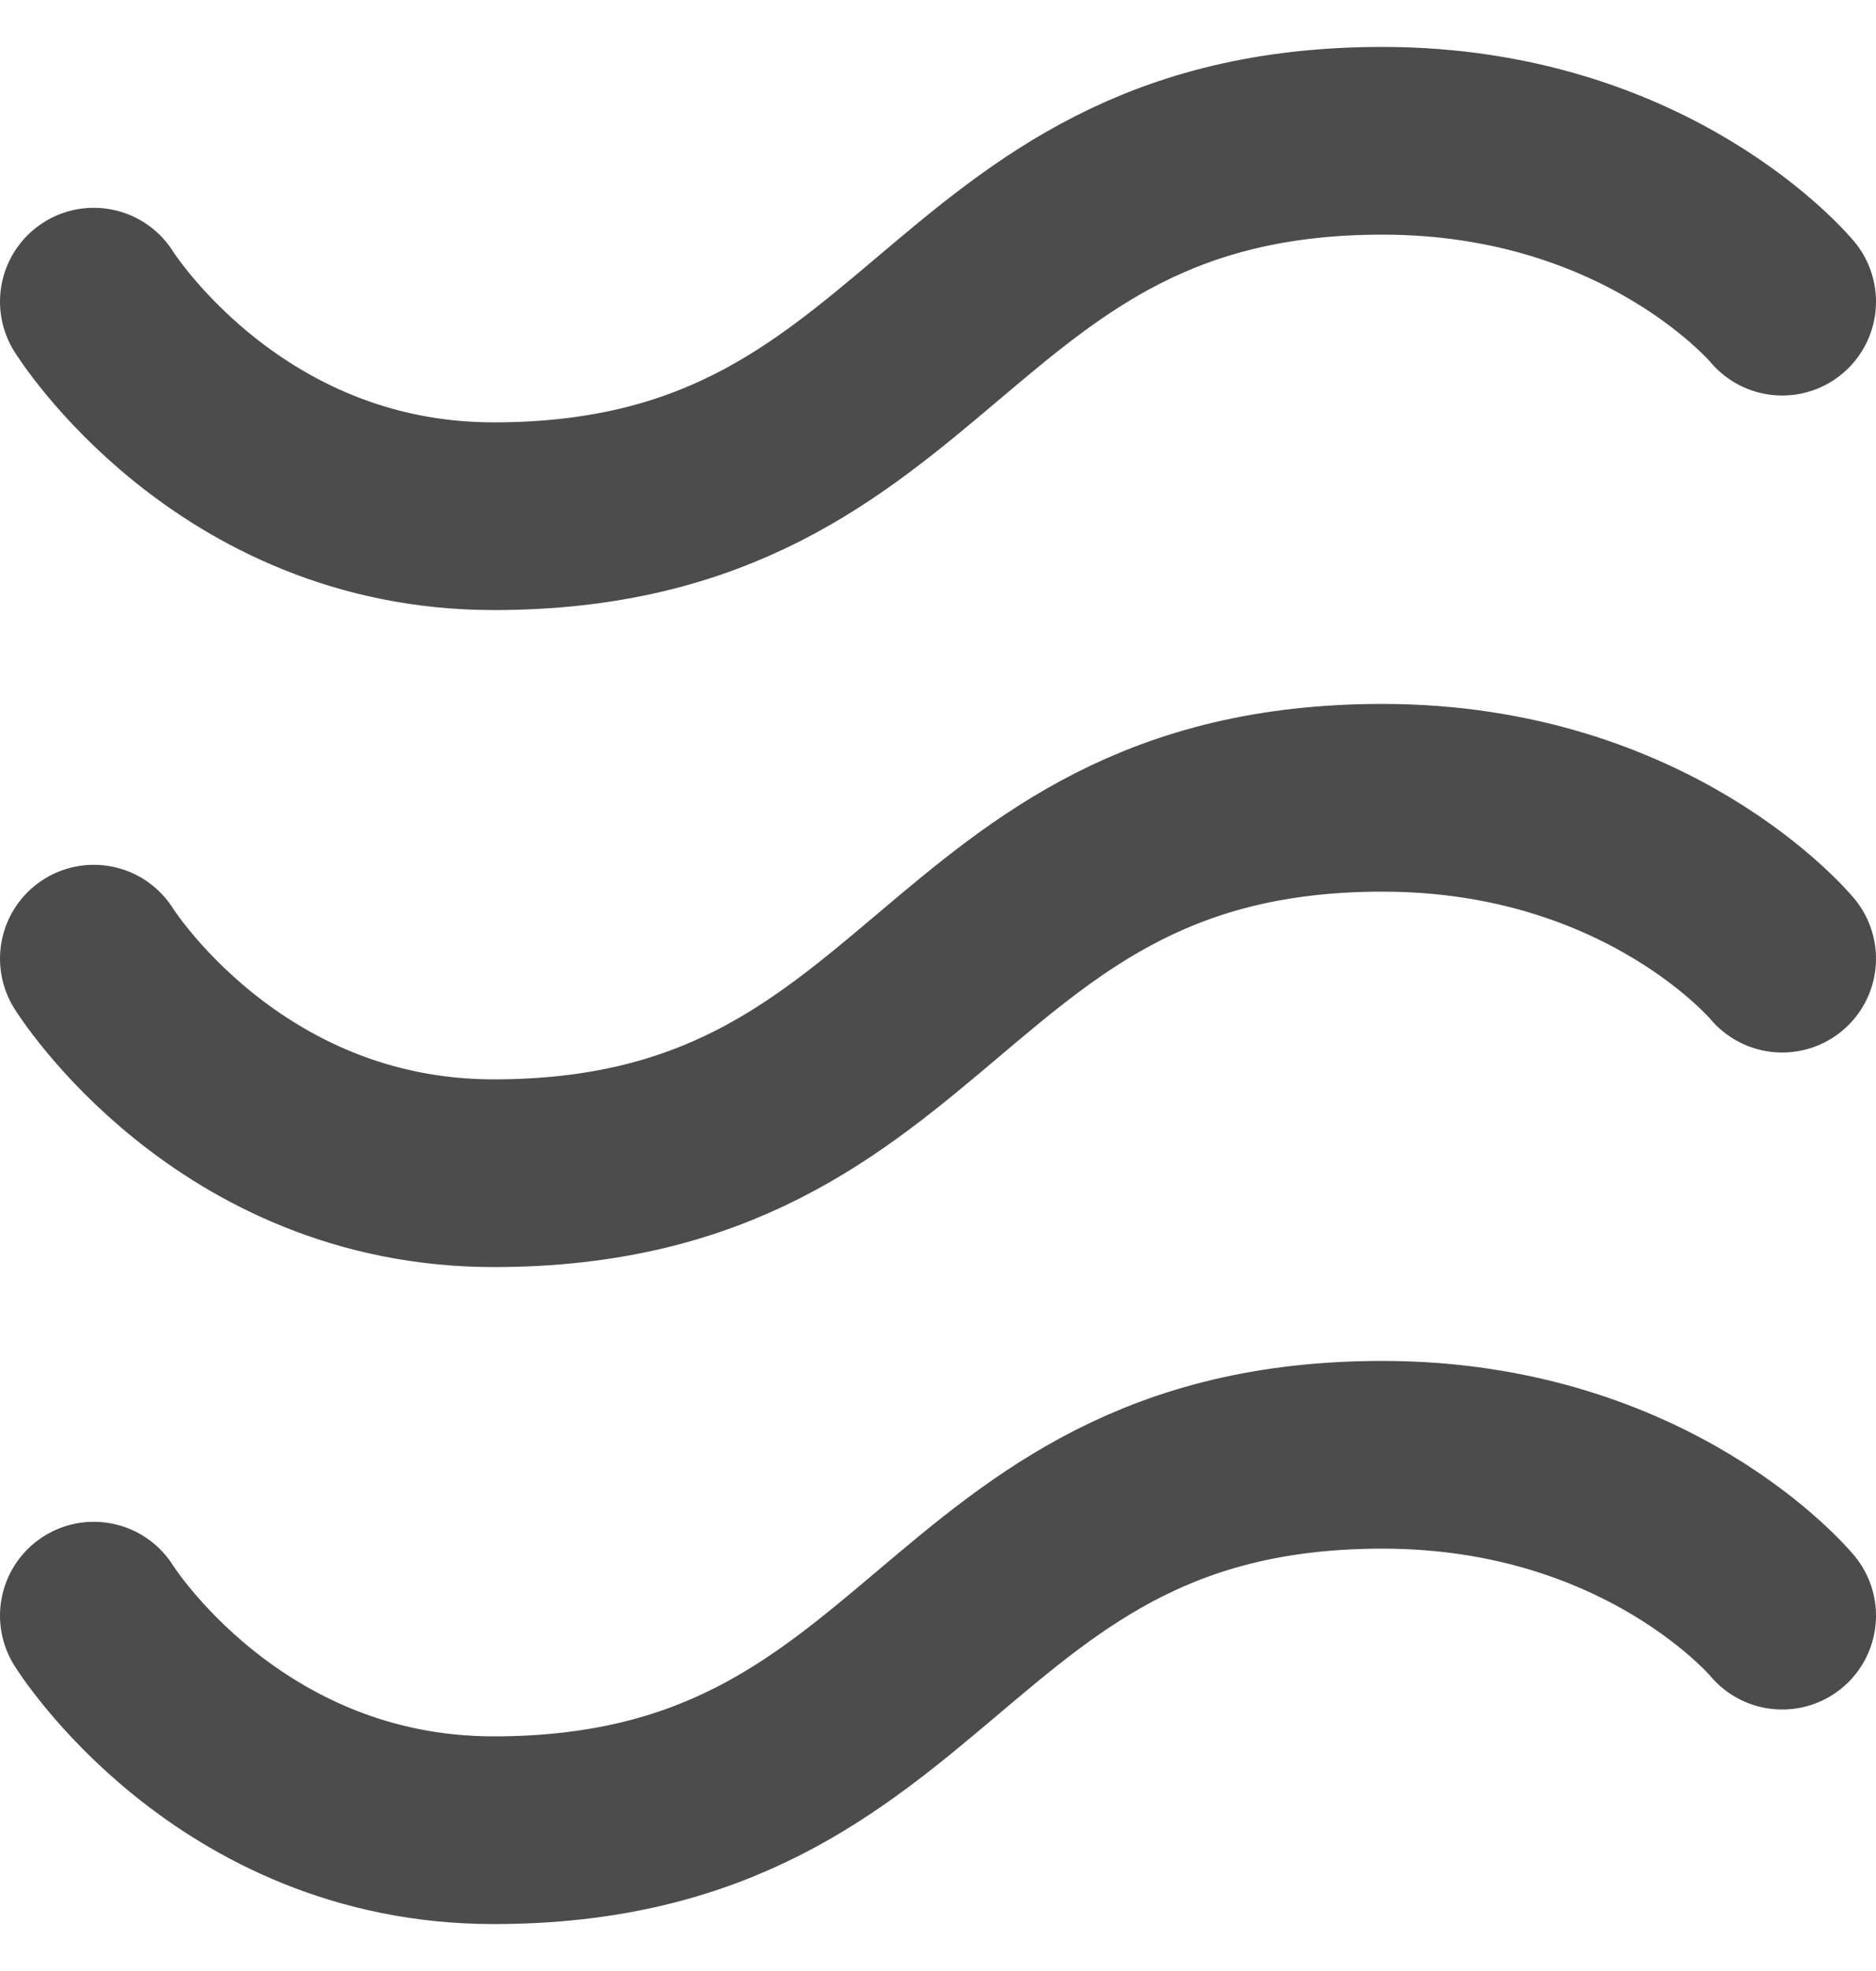
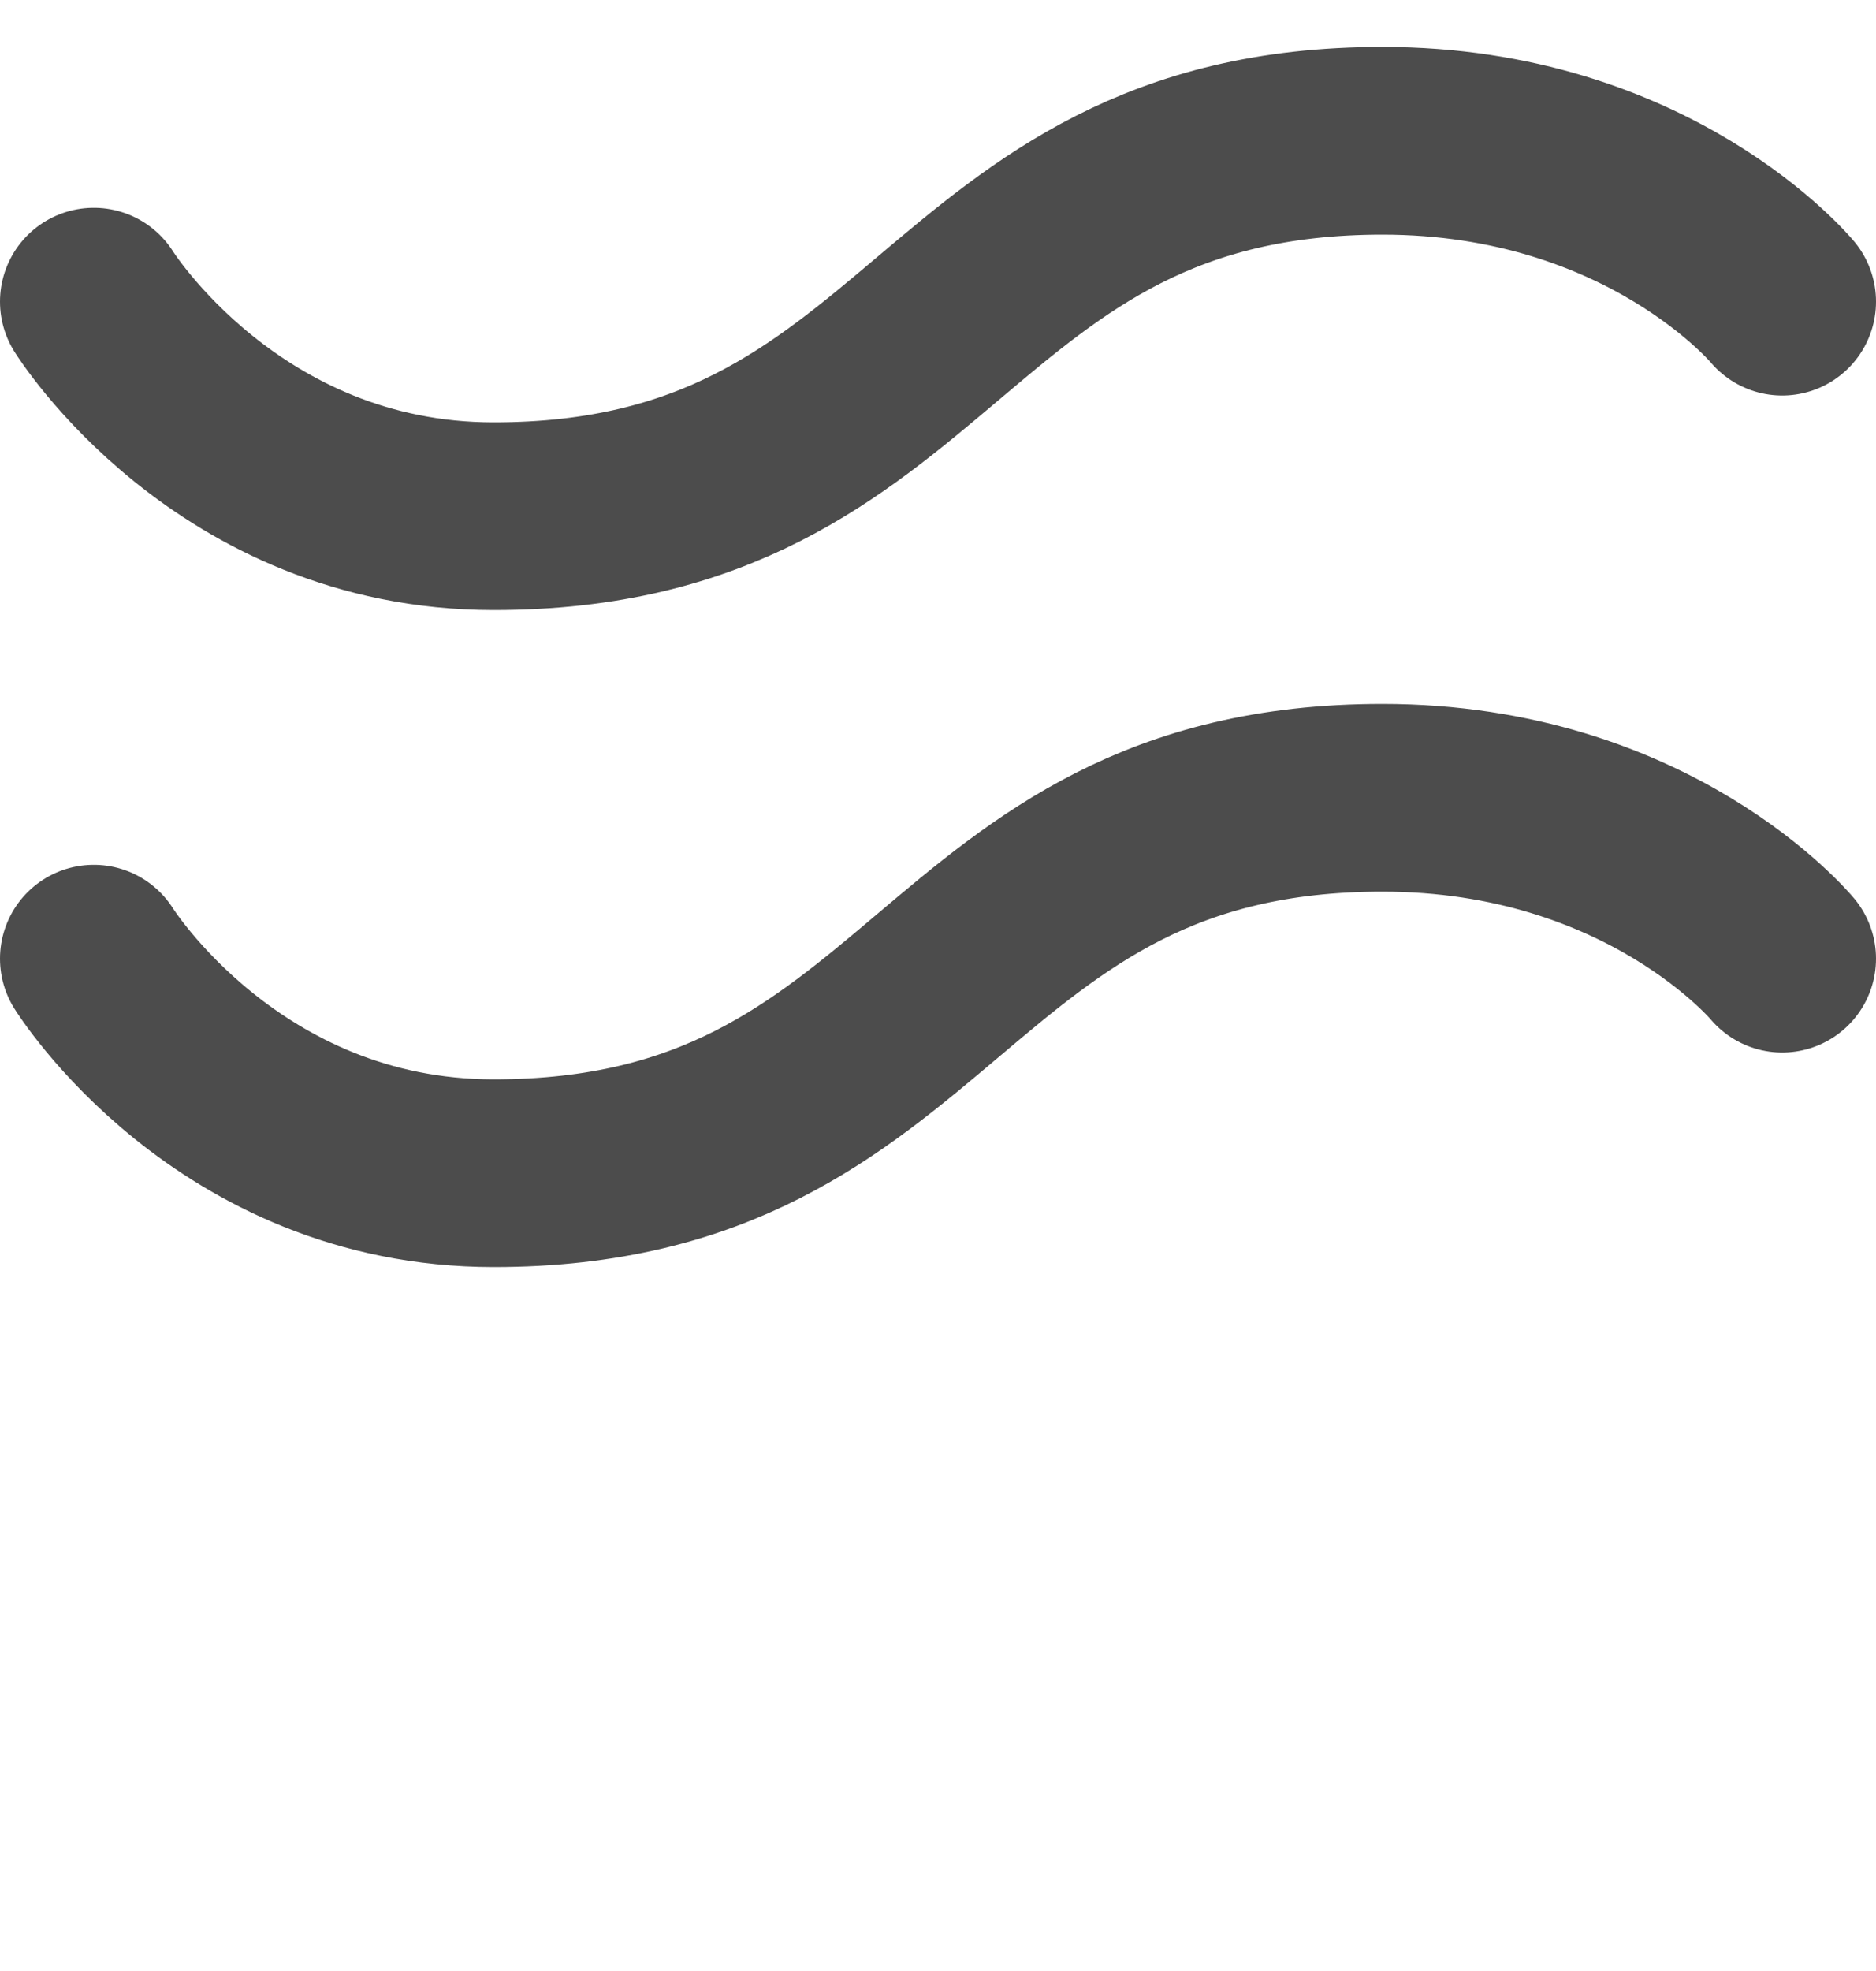
<svg xmlns="http://www.w3.org/2000/svg" width="20" height="21" viewBox="0 0 20 21" fill="none">
  <path class="wave wave1" d="M1 3.214C1 3.214 2.421 5.5 5.263 5.5C10 5.5 10 1.5 14.737 1.5C17.579 1.5 19 3.214 19 3.214" stroke="black" stroke-opacity="0.7" stroke-width="2" stroke-linecap="round" />
  <path class="wave wave2" d="M1 10.214C1 10.214 2.421 12.5 5.263 12.5C10 12.5 10 8.5 14.737 8.5C17.579 8.5 19 10.214 19 10.214" stroke="black" stroke-opacity="0.7" stroke-width="2" stroke-linecap="round" />
-   <path class="wave wave3" d="M1 17.214C1 17.214 2.421 19.5 5.263 19.5C10 19.5 10 15.5 14.737 15.5C17.579 15.5 19 17.214 19 17.214" stroke="black" stroke-opacity="0.7" stroke-width="2" stroke-linecap="round" />
</svg>